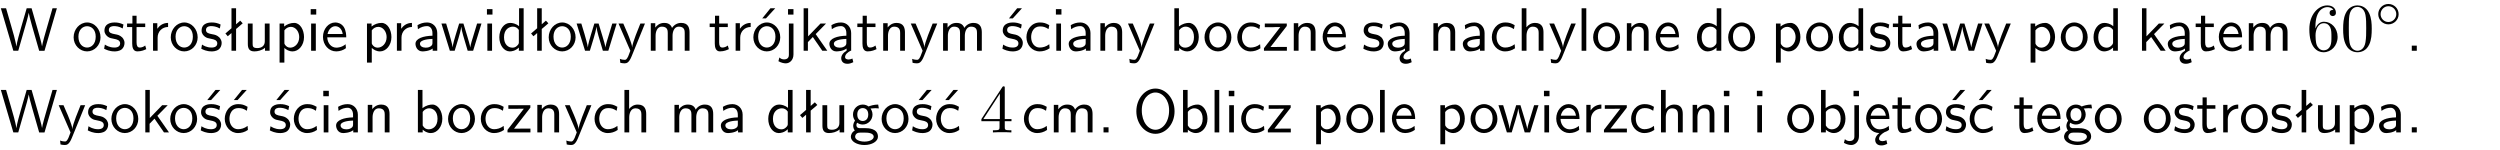
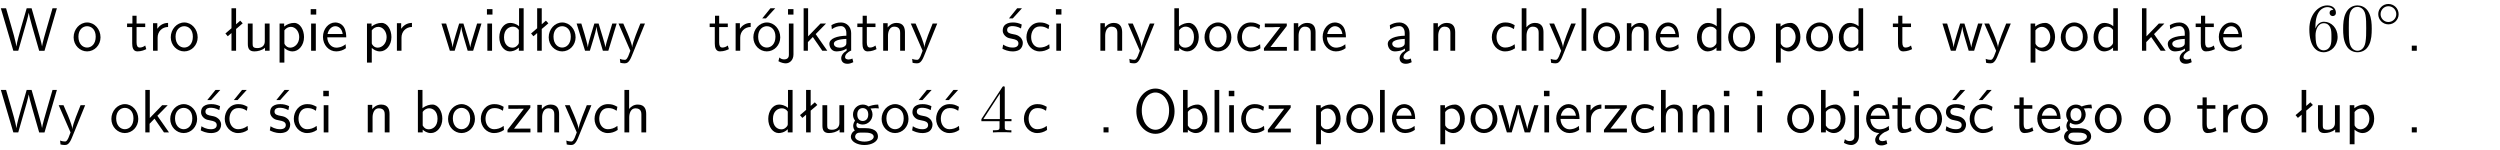
<svg xmlns="http://www.w3.org/2000/svg" xmlns:xlink="http://www.w3.org/1999/xlink" width="366pt" height="22pt" version="1.2" viewBox="0 0 366 22">
  <defs>
    <symbol id="glyph0-1" overflow="visible">
      <path d="m8.328-6.219h-0.641l-0.812 2.812c-0.234 0.797-0.672 2.297-0.719 2.766 0-0.016-0.062-0.484-0.656-2.531l-0.875-3.047h-0.719l-0.812 2.797c-0.203 0.688-0.641 2.25-0.688 2.766h-0.016c-0.031-0.359-0.281-1.25-0.344-1.547-0.125-0.422-0.172-0.609-0.422-1.484l-0.734-2.531h-0.766l1.828 6.219h0.719l0.891-3.109c0.203-0.656 0.578-2 0.641-2.453 0.047 0.266 0.25 1.109 0.5 1.969l1.031 3.594h0.781z" />
    </symbol>
    <symbol id="glyph0-2" overflow="visible">
      <path d="m4.203-1.969c0-1.203-0.891-2.172-1.953-2.172-1.109 0-1.984 1-1.984 2.172s0.922 2.062 1.969 2.062c1.078 0 1.969-0.906 1.969-2.062zm-1.969 1.5c-0.625 0-1.266-0.516-1.266-1.594s0.688-1.531 1.266-1.531c0.625 0 1.266 0.469 1.266 1.531s-0.609 1.594-1.266 1.594z" />
    </symbol>
    <symbol id="glyph0-3" overflow="visible">
-       <path d="m3.078-3.844c-0.469-0.219-0.828-0.297-1.297-0.297-0.219 0-1.484 0-1.484 1.188 0 0.438 0.266 0.719 0.484 0.891 0.281 0.203 0.469 0.234 0.969 0.328 0.328 0.062 0.844 0.172 0.844 0.656 0 0.609-0.703 0.609-0.844 0.609-0.734 0-1.234-0.328-1.391-0.438l-0.109 0.609c0.281 0.141 0.781 0.391 1.516 0.391 0.156 0 0.641 0 1.031-0.281 0.281-0.219 0.438-0.578 0.438-0.953 0-0.5-0.344-0.812-0.359-0.828-0.344-0.312-0.594-0.375-1.031-0.453-0.5-0.094-0.906-0.188-0.906-0.625 0-0.562 0.641-0.562 0.75-0.562 0.297 0 0.766 0.047 1.281 0.344z" />
-     </symbol>
+       </symbol>
    <symbol id="glyph0-4" overflow="visible">
      <path d="m1.562-3.469h1.266v-0.516h-1.266v-1.141h-0.609v1.141h-0.781v0.516h0.75v2.406c0 0.531 0.125 1.156 0.75 1.156s1.078-0.219 1.312-0.328l-0.156-0.531c-0.234 0.188-0.516 0.297-0.797 0.297-0.344 0-0.469-0.281-0.469-0.75z" />
    </symbol>
    <symbol id="glyph0-5" overflow="visible">
      <path d="m1.406-1.922c0-0.891 0.641-1.547 1.531-1.562v-0.594c-0.797 0-1.297 0.453-1.578 0.859v-0.812h-0.625v4.031h0.672z" />
    </symbol>
    <symbol id="glyph0-6" overflow="visible">
      <path d="m2.516-4.406-0.609 0.531v-2.344h-0.672v2.922l-0.891 0.766 0.344 0.406 0.547-0.469v2.594h0.672v-3.188l0.969-0.828z" />
    </symbol>
    <symbol id="glyph0-7" overflow="visible">
      <path d="m3.906-3.984h-0.703v2.609c0 0.672-0.5 0.984-1.078 0.984-0.641 0-0.703-0.234-0.703-0.625v-2.969h-0.703v3c0 0.656 0.219 1.078 0.953 1.078 0.484 0 1.125-0.141 1.562-0.531v0.438h0.672z" />
    </symbol>
    <symbol id="glyph0-8" overflow="visible">
      <path d="m1.438-0.406c0.281 0.25 0.672 0.5 1.203 0.5 0.875 0 1.672-0.875 1.672-2.094 0-1.078-0.578-2.078-1.438-2.078-0.531 0-1.047 0.188-1.469 0.531v-0.438h-0.672v5.719h0.703zm0-2.578c0.219-0.312 0.562-0.516 0.953-0.516 0.672 0 1.219 0.672 1.219 1.5 0 0.922-0.641 1.547-1.312 1.547-0.344 0-0.594-0.172-0.766-0.422-0.094-0.125-0.094-0.141-0.094-0.312z" />
    </symbol>
    <symbol id="glyph0-9" overflow="visible">
      <path d="m1.469-6.094h-0.812v0.797h0.812zm-0.062 2.109h-0.688v3.984h0.688z" />
    </symbol>
    <symbol id="glyph0-10" overflow="visible">
      <path d="m3.719-1.969c0-0.297-0.016-0.969-0.359-1.516-0.375-0.547-0.922-0.656-1.25-0.656-0.984 0-1.797 0.953-1.797 2.109 0 1.188 0.859 2.125 1.938 2.125 0.562 0 1.078-0.203 1.422-0.469l-0.047-0.578c-0.562 0.469-1.156 0.5-1.359 0.5-0.719 0-1.297-0.625-1.328-1.516zm-2.734-0.484c0.141-0.688 0.625-1.141 1.125-1.141 0.469 0 0.969 0.312 1.094 1.141z" />
    </symbol>
    <symbol id="glyph0-11" overflow="visible">
-       <path d="m3.578-2.594c0-0.906-0.656-1.547-1.484-1.547-0.578 0-0.984 0.156-1.406 0.391l0.062 0.594c0.453-0.328 0.906-0.453 1.344-0.453 0.422 0 0.781 0.359 0.781 1.031v0.375c-1.344 0.031-2.484 0.406-2.484 1.188 0 0.391 0.25 1.109 1.031 1.109 0.125 0 0.969-0.016 1.484-0.422v0.328h0.672zm-0.703 1.406c0 0.172 0 0.391-0.297 0.562-0.266 0.172-0.609 0.172-0.703 0.172-0.438 0-0.828-0.203-0.828-0.578 0-0.625 1.453-0.688 1.828-0.703z" />
-     </symbol>
+       </symbol>
    <symbol id="glyph0-12" overflow="visible">
      <path d="m5.984-3.984h-0.641l-0.578 1.906c-0.109 0.312-0.375 1.203-0.422 1.594-0.031-0.281-0.266-1.078-0.422-1.594l-0.578-1.906h-0.625l-0.516 1.688c-0.094 0.312-0.406 1.344-0.438 1.797-0.047-0.422-0.344-1.438-0.484-1.938l-0.469-1.547h-0.688l1.234 3.984h0.703c0.047-0.141 0.359-1.141 0.562-1.844 0.125-0.422 0.375-1.297 0.391-1.641h0.016c0.016 0.25 0.172 0.875 0.281 1.266l0.656 2.219h0.797z" />
    </symbol>
    <symbol id="glyph0-13" overflow="visible">
      <path d="m3.891-6.219h-0.672v2.625c-0.469-0.391-0.969-0.484-1.312-0.484-0.891 0-1.578 0.938-1.578 2.094 0 1.172 0.688 2.078 1.531 2.078 0.297 0 0.828-0.078 1.328-0.562v0.469h0.703zm-0.703 4.969c0 0.125 0 0.297-0.297 0.547-0.203 0.188-0.422 0.25-0.656 0.25-0.562 0-1.219-0.422-1.219-1.531 0-1.188 0.781-1.547 1.312-1.547 0.391 0 0.672 0.203 0.859 0.484z" />
    </symbol>
    <symbol id="glyph0-14" overflow="visible">
      <path d="m4-3.984h-0.672c-1.172 2.859-1.188 3.266-1.188 3.469h-0.016c-0.047-0.594-0.766-2.266-0.812-2.344l-0.484-1.125h-0.703l1.734 3.984c-0.094 0.281-0.281 0.719-0.312 0.812-0.234 0.516-0.391 0.516-0.516 0.516-0.141 0-0.438-0.031-0.703-0.141l0.062 0.578c0.188 0.047 0.438 0.078 0.641 0.078 0.312 0 0.641-0.109 1.016-1.031z" />
    </symbol>
    <symbol id="glyph0-15" overflow="visible">
-       <path d="m6.391-2.672c0-0.609-0.141-1.406-1.219-1.406-0.547 0-1.016 0.25-1.344 0.734-0.234-0.688-0.859-0.734-1.141-0.734-0.656 0-1.078 0.359-1.312 0.688v-0.641h-0.656v4.031h0.703v-2.203c0-0.609 0.25-1.328 0.906-1.328 0.844 0 0.875 0.578 0.875 0.922v2.609h0.703v-2.203c0-0.609 0.25-1.328 0.906-1.328 0.844 0 0.875 0.578 0.875 0.922v2.609h0.703z" />
-     </symbol>
+       </symbol>
    <symbol id="glyph0-16" overflow="visible">
      <path d="m4.203-1.969c0-1.203-0.891-2.172-1.953-2.172-1.109 0-1.984 1-1.984 2.172s0.922 2.062 1.969 2.062c1.078 0 1.969-0.906 1.969-2.062zm-1.969 1.5c-0.625 0-1.266-0.516-1.266-1.594s0.688-1.531 1.266-1.531c0.625 0 1.266 0.469 1.266 1.531s-0.609 1.594-1.266 1.594zm1.234-5.75h-0.703l-1.203 1.484h0.547z" />
    </symbol>
    <symbol id="glyph0-17" overflow="visible">
      <path d="m1.656-6.094h-0.797v0.797h0.797zm-2.203 7.625c0.438 0.25 0.844 0.312 1.078 0.312 0.562 0 1.125-0.469 1.125-1.312v-4.516h-0.672v4.594c0 0.578-0.453 0.656-0.703 0.656-0.266 0-0.5-0.094-0.688-0.281z" />
    </symbol>
    <symbol id="glyph0-18" overflow="visible">
      <path d="m2.516-2.438 1.516-1.547h-0.812l-1.812 1.875v-4.109h-0.656v6.219h0.625v-1.266l0.719-0.75 1.391 2.016h0.734z" />
    </symbol>
    <symbol id="glyph0-19" overflow="visible">
      <path d="m2.875-1.188c0 0.172 0 0.391-0.297 0.562-0.266 0.172-0.609 0.172-0.703 0.172-0.438 0-0.828-0.203-0.828-0.578 0-0.625 1.453-0.688 1.828-0.703zm-0.188 2.125c0-0.406 0.375-0.703 0.797-0.938h0.094v-2.594c0-0.906-0.656-1.547-1.484-1.547-0.578 0-0.984 0.156-1.406 0.391l0.062 0.594c0.453-0.328 0.906-0.453 1.344-0.453 0.422 0 0.781 0.359 0.781 1.031v0.375c-1.344 0.031-2.484 0.406-2.484 1.188 0 0.391 0.25 1.109 1.031 1.109 0.125 0 0.969-0.016 1.484-0.422v0.328c-0.453 0.25-0.812 0.688-0.781 1.141 0.016 0.391 0.281 0.766 0.891 0.766 0.297 0 0.516-0.062 0.875-0.234l-0.125-0.531c-0.203 0.094-0.406 0.141-0.594 0.141-0.25-0.031-0.469-0.078-0.484-0.344z" />
    </symbol>
    <symbol id="glyph0-20" overflow="visible">
      <path d="m3.906-2.672c0-0.594-0.141-1.406-1.234-1.406-0.812 0-1.25 0.609-1.297 0.672v-0.625h-0.656v4.031h0.703v-2.203c0-0.594 0.234-1.328 0.906-1.328 0.859 0 0.875 0.641 0.875 0.922v2.609h0.703z" />
    </symbol>
    <symbol id="glyph0-21" overflow="visible">
      <path d="m3.078-3.844c-0.469-0.219-0.828-0.297-1.297-0.297-0.219 0-1.484 0-1.484 1.188 0 0.438 0.266 0.719 0.484 0.891 0.281 0.203 0.469 0.234 0.969 0.328 0.328 0.062 0.844 0.172 0.844 0.656 0 0.609-0.703 0.609-0.844 0.609-0.734 0-1.234-0.328-1.391-0.438l-0.109 0.609c0.281 0.141 0.781 0.391 1.516 0.391 0.156 0 0.641 0 1.031-0.281 0.281-0.219 0.438-0.578 0.438-0.953 0-0.5-0.344-0.812-0.359-0.828-0.344-0.312-0.594-0.375-1.031-0.453-0.5-0.094-0.906-0.188-0.906-0.625 0-0.562 0.641-0.562 0.75-0.562 0.297 0 0.766 0.047 1.281 0.344zm0.031-2.375h-0.703l-1.203 1.484h0.562z" />
    </symbol>
    <symbol id="glyph0-22" overflow="visible">
      <path d="m3.672-3.75c-0.531-0.297-0.828-0.391-1.375-0.391-1.25 0-1.969 1.094-1.969 2.156 0 1.109 0.812 2.078 1.938 2.078 0.484 0 0.969-0.125 1.453-0.453l-0.047-0.594c-0.469 0.359-0.953 0.484-1.406 0.484-0.734 0-1.25-0.656-1.25-1.531 0-0.703 0.344-1.562 1.297-1.562 0.453 0 0.766 0.078 1.25 0.391z" />
    </symbol>
    <symbol id="glyph0-23" overflow="visible">
      <path d="m1.406-6.219h-0.672v6.219h0.703v-0.406c0.219 0.188 0.594 0.5 1.203 0.5 0.891 0 1.672-0.891 1.672-2.094 0-1.109-0.625-2.078-1.453-2.078-0.359 0-0.906 0.094-1.453 0.531zm0.031 3.219c0.141-0.219 0.469-0.531 0.953-0.531 0.531 0 1.219 0.391 1.219 1.531 0 1.172-0.75 1.547-1.297 1.547-0.359 0-0.656-0.156-0.875-0.562z" />
    </symbol>
    <symbol id="glyph0-24" overflow="visible">
      <path d="m3.594-3.625v-0.359h-3.219v0.531h1.25c0.109 0 0.219-0.016 0.328-0.016h0.688l-2.391 3.094v0.375h3.359v-0.562h-1.328c-0.109 0-0.203 0.016-0.312 0.016h-0.766z" />
    </symbol>
    <symbol id="glyph0-25" overflow="visible">
      <path d="m3.906-2.672c0-0.594-0.141-1.406-1.234-1.406-0.562 0-0.984 0.281-1.266 0.641v-2.781h-0.688v6.219h0.703v-2.203c0-0.594 0.234-1.328 0.906-1.328 0.859 0 0.875 0.641 0.875 0.922v2.609h0.703z" />
    </symbol>
    <symbol id="glyph0-26" overflow="visible">
      <path d="m1.406-6.219h-0.688v6.219h0.688z" />
    </symbol>
    <symbol id="glyph0-27" overflow="visible">
      <path d="m1.609-0.75h-0.734v0.75h0.734z" />
    </symbol>
    <symbol id="glyph0-28" overflow="visible">
      <path d="m3.672-3.75c-0.531-0.297-0.828-0.391-1.375-0.391-1.25 0-1.969 1.094-1.969 2.156 0 1.109 0.812 2.078 1.938 2.078 0.484 0 0.969-0.125 1.453-0.453l-0.047-0.594c-0.469 0.359-0.953 0.484-1.406 0.484-0.734 0-1.25-0.656-1.25-1.531 0-0.703 0.344-1.562 1.297-1.562 0.453 0 0.766 0.078 1.25 0.391zm-0.125-2.469h-0.688l-1.203 1.484h0.547z" />
    </symbol>
    <symbol id="glyph0-29" overflow="visible">
      <path d="m3.156-3.5c0.203 0 0.453-0.047 0.672-0.047 0.156 0 0.5 0.031 0.516 0.031l-0.094-0.562c-0.625 0-1.141 0.172-1.422 0.281-0.188-0.156-0.484-0.281-0.844-0.281-0.781 0-1.422 0.641-1.422 1.453 0 0.344 0.109 0.656 0.297 0.891-0.266 0.375-0.266 0.719-0.266 0.766 0 0.234 0.078 0.5 0.234 0.688-0.469 0.266-0.578 0.688-0.578 0.922 0 0.672 0.891 1.203 1.984 1.203 1.109 0 1.984-0.531 1.984-1.219 0-1.25-1.5-1.25-1.844-1.25h-0.781c-0.125 0-0.531 0-0.531-0.469 0-0.094 0.047-0.25 0.109-0.328 0.188 0.141 0.484 0.266 0.812 0.266 0.812 0 1.438-0.672 1.438-1.469 0-0.422-0.203-0.75-0.297-0.891zm-1.172 1.828c-0.328 0-0.797-0.203-0.797-0.953 0-0.734 0.469-0.938 0.797-0.938 0.391 0 0.812 0.25 0.812 0.938 0 0.703-0.422 0.953-0.812 0.953zm0.406 1.703c0.188 0 1.203 0 1.203 0.609 0 0.406-0.609 0.703-1.344 0.703s-1.375-0.281-1.375-0.703c0-0.031 0-0.609 0.703-0.609z" />
    </symbol>
    <symbol id="glyph0-30" overflow="visible">
      <path d="m6.094-3.094c0-1.891-1.297-3.328-2.797-3.328-1.516 0-2.797 1.469-2.797 3.328 0 1.906 1.328 3.297 2.797 3.297 1.5 0 2.797-1.406 2.797-3.297zm-2.797 2.703c-1.047 0-2-1.109-2-2.844 0-1.641 0.984-2.609 2-2.609 1.031 0 2 1.016 2 2.609 0 1.75-0.969 2.844-2 2.844z" />
    </symbol>
    <symbol id="glyph0-31" overflow="visible">
      <path d="m0.984-2.453c0.141-0.688 0.625-1.141 1.125-1.141 0.469 0 0.969 0.312 1.094 1.141zm1.219 3.391c0-0.406 0.391-0.734 0.797-0.969 0.266-0.078 0.484-0.203 0.672-0.344l-0.047-0.578c-0.562 0.469-1.156 0.5-1.359 0.5-0.719 0-1.297-0.625-1.328-1.516h2.781c0-0.297-0.016-0.969-0.359-1.516-0.375-0.547-0.922-0.656-1.25-0.656-0.984 0-1.797 0.953-1.797 2.109 0 1.188 0.859 2.125 1.938 2.125-0.359 0.25-0.641 0.656-0.609 1.047 0.016 0.391 0.281 0.766 0.891 0.766 0.297 0 0.516-0.062 0.875-0.234l-0.125-0.531c-0.203 0.094-0.406 0.141-0.594 0.141-0.25-0.031-0.469-0.078-0.484-0.344z" />
    </symbol>
    <symbol id="glyph1-1" overflow="visible">
      <path d="m1.312-3.266v-0.25c0-2.516 1.234-2.875 1.75-2.875 0.234 0 0.656 0.062 0.875 0.406-0.156 0-0.547 0-0.547 0.438 0 0.312 0.234 0.469 0.453 0.469 0.156 0 0.469-0.094 0.469-0.484 0-0.594-0.438-1.078-1.266-1.078-1.281 0-2.625 1.281-2.625 3.484 0 2.672 1.156 3.375 2.078 3.375 1.109 0 2.062-0.938 2.062-2.25 0-1.266-0.891-2.219-2-2.219-0.672 0-1.047 0.5-1.25 0.984zm1.188 3.203c-0.625 0-0.922-0.594-0.984-0.75-0.188-0.469-0.188-1.266-0.188-1.438 0-0.781 0.328-1.781 1.219-1.781 0.172 0 0.625 0 0.938 0.625 0.172 0.359 0.172 0.875 0.172 1.359s0 0.984-0.172 1.344c-0.297 0.594-0.75 0.641-0.984 0.641z" />
    </symbol>
    <symbol id="glyph1-2" overflow="visible">
      <path d="m4.578-3.188c0-0.797-0.047-1.594-0.391-2.328-0.453-0.969-1.281-1.125-1.688-1.125-0.609 0-1.328 0.266-1.75 1.188-0.312 0.688-0.359 1.469-0.359 2.266 0 0.75 0.031 1.641 0.453 2.406 0.422 0.797 1.156 1 1.641 1 0.531 0 1.297-0.203 1.734-1.156 0.312-0.688 0.359-1.469 0.359-2.25zm-2.094 3.188c-0.391 0-0.984-0.25-1.156-1.203-0.109-0.594-0.109-1.516-0.109-2.109 0-0.641 0-1.297 0.078-1.828 0.188-1.188 0.938-1.281 1.188-1.281 0.328 0 0.984 0.188 1.172 1.172 0.109 0.562 0.109 1.312 0.109 1.938 0 0.75 0 1.422-0.109 2.062-0.156 0.953-0.719 1.25-1.172 1.25z" />
    </symbol>
    <symbol id="glyph1-3" overflow="visible">
      <path d="m0.281-1.641h2.656v0.859c0 0.359-0.031 0.469-0.766 0.469h-0.203v0.312c0.406-0.031 0.922-0.031 1.344-0.031s0.938 0 1.359 0.031v-0.312h-0.219c-0.734 0-0.75-0.109-0.75-0.469v-0.859h0.984v-0.312h-0.984v-4.531c0-0.203 0-0.266-0.172-0.266-0.078 0-0.109 0-0.188 0.125l-3.062 4.672zm2.703-0.312h-2.422l2.422-3.719z" />
    </symbol>
    <symbol id="glyph2-1" overflow="visible">
      <path d="m3.531-1.734c0-0.859-0.688-1.5-1.5-1.5-0.828 0-1.484 0.672-1.484 1.484 0 0.844 0.672 1.5 1.484 1.5 0.828 0 1.5-0.672 1.5-1.484zm-1.5 1.141c-0.641 0-1.141-0.531-1.141-1.141 0-0.656 0.516-1.172 1.141-1.172 0.656 0 1.156 0.531 1.156 1.156 0 0.641-0.516 1.156-1.156 1.156z" />
    </symbol>
    <clipPath id="clip1">
      <path d="m0 0h365.67v1h-365.67z" />
    </clipPath>
  </defs>
  <g id="surface1">
    <g>
      <use y="7.431" xlink:href="#glyph0-1" />
      <use x="10.512" y="7.431" xlink:href="#glyph0-2" />
      <use x="14.995" y="7.431" xlink:href="#glyph0-3" />
      <use x="18.432" y="7.431" xlink:href="#glyph0-4" />
      <use x="21.67" y="7.431" xlink:href="#glyph0-5" />
      <use x="24.734" y="7.431" xlink:href="#glyph0-2" />
      <use x="29.217" y="7.431" xlink:href="#glyph0-3" />
      <use x="32.654" y="7.431" xlink:href="#glyph0-6" />
      <use x="35.563" y="7.431" xlink:href="#glyph0-7" />
      <use x="40.195" y="7.431" xlink:href="#glyph0-8" />
      <use x="44.828" y="7.431" xlink:href="#glyph0-9" />
      <use x="46.97" y="7.431" xlink:href="#glyph0-10" />
      <use x="52.991" y="7.431" xlink:href="#glyph0-8" />
      <use x="57.372" y="7.431" xlink:href="#glyph0-5" />
      <use x="60.436" y="7.431" xlink:href="#glyph0-11" />
      <use x="64.503" y="7.431" xlink:href="#glyph0-12" />
      <use x="70.63" y="7.431" xlink:href="#glyph0-9" />
      <use x="72.772" y="7.431" xlink:href="#glyph0-13" />
      <use x="77.405" y="7.431" xlink:href="#glyph0-6" />
      <use x="80.063" y="7.431" xlink:href="#glyph0-2" />
      <use x="84.295" y="7.431" xlink:href="#glyph0-12" />
      <use x="90.422" y="7.431" xlink:href="#glyph0-14" />
      <use x="94.556" y="7.431" xlink:href="#glyph0-15" />
      <use x="103.723" y="7.431" xlink:href="#glyph0-4" />
      <use x="106.961" y="7.431" xlink:href="#glyph0-5" />
      <use x="110.025" y="7.431" xlink:href="#glyph0-16" />
      <use x="114.508" y="7.431" xlink:href="#glyph0-17" />
      <use x="116.899" y="7.431" xlink:href="#glyph0-18" />
      <use x="121.032" y="7.431" xlink:href="#glyph0-19" />
      <use x="125.341" y="7.431" xlink:href="#glyph0-4" />
      <use x="128.579" y="7.431" xlink:href="#glyph0-20" />
      <use x="133.212" y="7.431" xlink:href="#glyph0-14" />
      <use x="137.346" y="7.431" xlink:href="#glyph0-15" />
      <use x="146.505" y="7.431" xlink:href="#glyph0-21" />
      <use x="149.942" y="7.431" xlink:href="#glyph0-22" />
      <use x="153.926" y="7.431" xlink:href="#glyph0-9" />
      <use x="156.068" y="7.431" xlink:href="#glyph0-11" />
      <use x="160.378" y="7.431" xlink:href="#glyph0-20" />
      <use x="165.01" y="7.431" xlink:href="#glyph0-14" />
      <use x="171.189" y="7.431" xlink:href="#glyph0-23" />
      <use x="176.073" y="7.431" xlink:href="#glyph0-2" />
      <use x="180.807" y="7.431" xlink:href="#glyph0-22" />
      <use x="184.792" y="7.431" xlink:href="#glyph0-24" />
      <use x="188.69" y="7.431" xlink:href="#glyph0-20" />
      <use x="193.323" y="7.431" xlink:href="#glyph0-10" />
      <use x="199.343" y="7.431" xlink:href="#glyph0-3" />
      <use x="202.78" y="7.431" xlink:href="#glyph0-19" />
      <use x="209.133" y="7.431" xlink:href="#glyph0-20" />
      <use x="213.766" y="7.431" xlink:href="#glyph0-11" />
      <use x="218.075" y="7.431" xlink:href="#glyph0-22" />
      <use x="222.06" y="7.431" xlink:href="#glyph0-25" />
      <use x="226.693" y="7.431" xlink:href="#glyph0-14" />
      <use x="230.827" y="7.431" xlink:href="#glyph0-26" />
      <use x="232.969" y="7.431" xlink:href="#glyph0-2" />
      <use x="237.453" y="7.431" xlink:href="#glyph0-20" />
      <use x="242.086" y="7.431" xlink:href="#glyph0-10" />
      <use x="248.106" y="7.431" xlink:href="#glyph0-13" />
      <use x="252.739" y="7.431" xlink:href="#glyph0-2" />
      <use x="259.266" y="7.431" xlink:href="#glyph0-8" />
      <use x="264.15" y="7.431" xlink:href="#glyph0-2" />
      <use x="268.875" y="7.431" xlink:href="#glyph0-13" />
      <use x="273.508" y="7.431" xlink:href="#glyph0-3" />
      <use x="276.945" y="7.431" xlink:href="#glyph0-4" />
      <use x="280.183" y="7.431" xlink:href="#glyph0-11" />
      <use x="284.25" y="7.431" xlink:href="#glyph0-12" />
      <use x="290.377" y="7.431" xlink:href="#glyph0-14" />
      <use x="296.547" y="7.431" xlink:href="#glyph0-8" />
      <use x="301.431" y="7.431" xlink:href="#glyph0-2" />
      <use x="306.165" y="7.431" xlink:href="#glyph0-13" />
      <use x="312.833" y="7.431" xlink:href="#glyph0-18" />
      <use x="316.975" y="7.431" xlink:href="#glyph0-19" />
      <use x="321.275" y="7.431" xlink:href="#glyph0-4" />
      <use x="324.522" y="7.431" xlink:href="#glyph0-10" />
      <use x="328.506" y="7.431" xlink:href="#glyph0-15" />
      <use x="337.666" y="7.431" xlink:href="#glyph1-1" />
      <use x="342.647" y="7.431" xlink:href="#glyph1-2" />
      <use x="347.629" y="3.816" xlink:href="#glyph2-1" />
      <use x="352.209" y="7.431" xlink:href="#glyph0-27" />
      <use y="19.386" xlink:href="#glyph0-1" />
      <use x="8.468" y="19.386" xlink:href="#glyph0-14" />
      <use x="12.602" y="19.386" xlink:href="#glyph0-3" />
      <use x="16.039" y="19.386" xlink:href="#glyph0-2" />
      <use x="20.522" y="19.386" xlink:href="#glyph0-18" />
      <use x="24.655" y="19.386" xlink:href="#glyph0-2" />
      <use x="29.138" y="19.386" xlink:href="#glyph0-21" />
      <use x="32.575" y="19.386" xlink:href="#glyph0-28" />
      <use x="39.25" y="19.386" xlink:href="#glyph0-21" />
      <use x="42.686" y="19.386" xlink:href="#glyph0-22" />
      <use x="46.671" y="19.386" xlink:href="#glyph0-9" />
      <use x="48.813" y="19.386" xlink:href="#glyph0-11" />
      <use x="53.122" y="19.386" xlink:href="#glyph0-20" />
      <use x="60.445" y="19.386" xlink:href="#glyph0-23" />
      <use x="65.329" y="19.386" xlink:href="#glyph0-2" />
      <use x="70.063" y="19.386" xlink:href="#glyph0-22" />
      <use x="74.048" y="19.386" xlink:href="#glyph0-24" />
      <use x="77.946" y="19.386" xlink:href="#glyph0-20" />
      <use x="82.579" y="19.386" xlink:href="#glyph0-14" />
      <use x="86.713" y="19.386" xlink:href="#glyph0-22" />
      <use x="90.698" y="19.386" xlink:href="#glyph0-25" />
      <use x="98.021" y="19.386" xlink:href="#glyph0-15" />
      <use x="105.144" y="19.386" xlink:href="#glyph0-11" />
      <use x="112.143" y="19.386" xlink:href="#glyph0-13" />
      <use x="116.776" y="19.386" xlink:href="#glyph0-6" />
      <use x="119.684" y="19.386" xlink:href="#glyph0-7" />
      <use x="124.317" y="19.386" xlink:href="#glyph0-29" />
      <use x="128.801" y="19.386" xlink:href="#glyph0-2" />
      <use x="133.284" y="19.386" xlink:href="#glyph0-21" />
      <use x="136.721" y="19.386" xlink:href="#glyph0-28" />
      <use x="143.396" y="19.386" xlink:href="#glyph1-3" />
      <use x="149.573" y="19.386" xlink:href="#glyph0-22" />
      <use x="153.558" y="19.386" xlink:href="#glyph0-15" />
      <use x="160.681" y="19.386" xlink:href="#glyph0-27" />
      <use x="165.861" y="19.386" xlink:href="#glyph0-30" />
      <use x="172.462" y="19.386" xlink:href="#glyph0-23" />
      <use x="177.094" y="19.386" xlink:href="#glyph0-26" />
      <use x="179.237" y="19.386" xlink:href="#glyph0-9" />
      <use x="181.379" y="19.386" xlink:href="#glyph0-22" />
      <use x="185.363" y="19.386" xlink:href="#glyph0-24" />
      <use x="191.951" y="19.386" xlink:href="#glyph0-8" />
      <use x="196.835" y="19.386" xlink:href="#glyph0-2" />
      <use x="201.318" y="19.386" xlink:href="#glyph0-26" />
      <use x="203.46" y="19.386" xlink:href="#glyph0-10" />
      <use x="210.135" y="19.386" xlink:href="#glyph0-8" />
      <use x="215.019" y="19.386" xlink:href="#glyph0-2" />
      <use x="219.251" y="19.386" xlink:href="#glyph0-12" />
      <use x="225.378" y="19.386" xlink:href="#glyph0-9" />
      <use x="227.52" y="19.386" xlink:href="#glyph0-10" />
      <use x="231.504" y="19.386" xlink:href="#glyph0-5" />
      <use x="234.568" y="19.386" xlink:href="#glyph0-24" />
      <use x="238.466" y="19.386" xlink:href="#glyph0-22" />
      <use x="242.451" y="19.386" xlink:href="#glyph0-25" />
      <use x="247.083" y="19.386" xlink:href="#glyph0-20" />
      <use x="251.716" y="19.386" xlink:href="#glyph0-9" />
      <use x="256.548" y="19.386" xlink:href="#glyph0-9" />
      <use x="261.38" y="19.386" xlink:href="#glyph0-2" />
      <use x="265.864" y="19.386" xlink:href="#glyph0-23" />
      <use x="270.497" y="19.386" xlink:href="#glyph0-17" />
      <use x="272.888" y="19.386" xlink:href="#glyph0-31" />
      <use x="276.873" y="19.386" xlink:href="#glyph0-4" />
      <use x="280.11" y="19.386" xlink:href="#glyph0-2" />
      <use x="284.594" y="19.386" xlink:href="#glyph0-21" />
      <use x="288.03" y="19.386" xlink:href="#glyph0-28" />
      <use x="294.705" y="19.386" xlink:href="#glyph0-4" />
      <use x="297.943" y="19.386" xlink:href="#glyph0-10" />
      <use x="301.927" y="19.386" xlink:href="#glyph0-29" />
      <use x="306.411" y="19.386" xlink:href="#glyph0-2" />
      <use x="313.584" y="19.386" xlink:href="#glyph0-2" />
      <use x="318.067" y="19.386" xlink:href="#glyph0-3" />
      <use x="321.504" y="19.386" xlink:href="#glyph0-4" />
      <use x="324.741" y="19.386" xlink:href="#glyph0-5" />
      <use x="327.805" y="19.386" xlink:href="#glyph0-2" />
      <use x="332.289" y="19.386" xlink:href="#glyph0-3" />
      <use x="335.725" y="19.386" xlink:href="#glyph0-6" />
      <use x="338.634" y="19.386" xlink:href="#glyph0-7" />
      <use x="343.267" y="19.386" xlink:href="#glyph0-8" />
      <use x="347.9" y="19.386" xlink:href="#glyph0-11" />
      <use x="352.209" y="19.386" xlink:href="#glyph0-27" />
    </g>
  </g>
</svg>